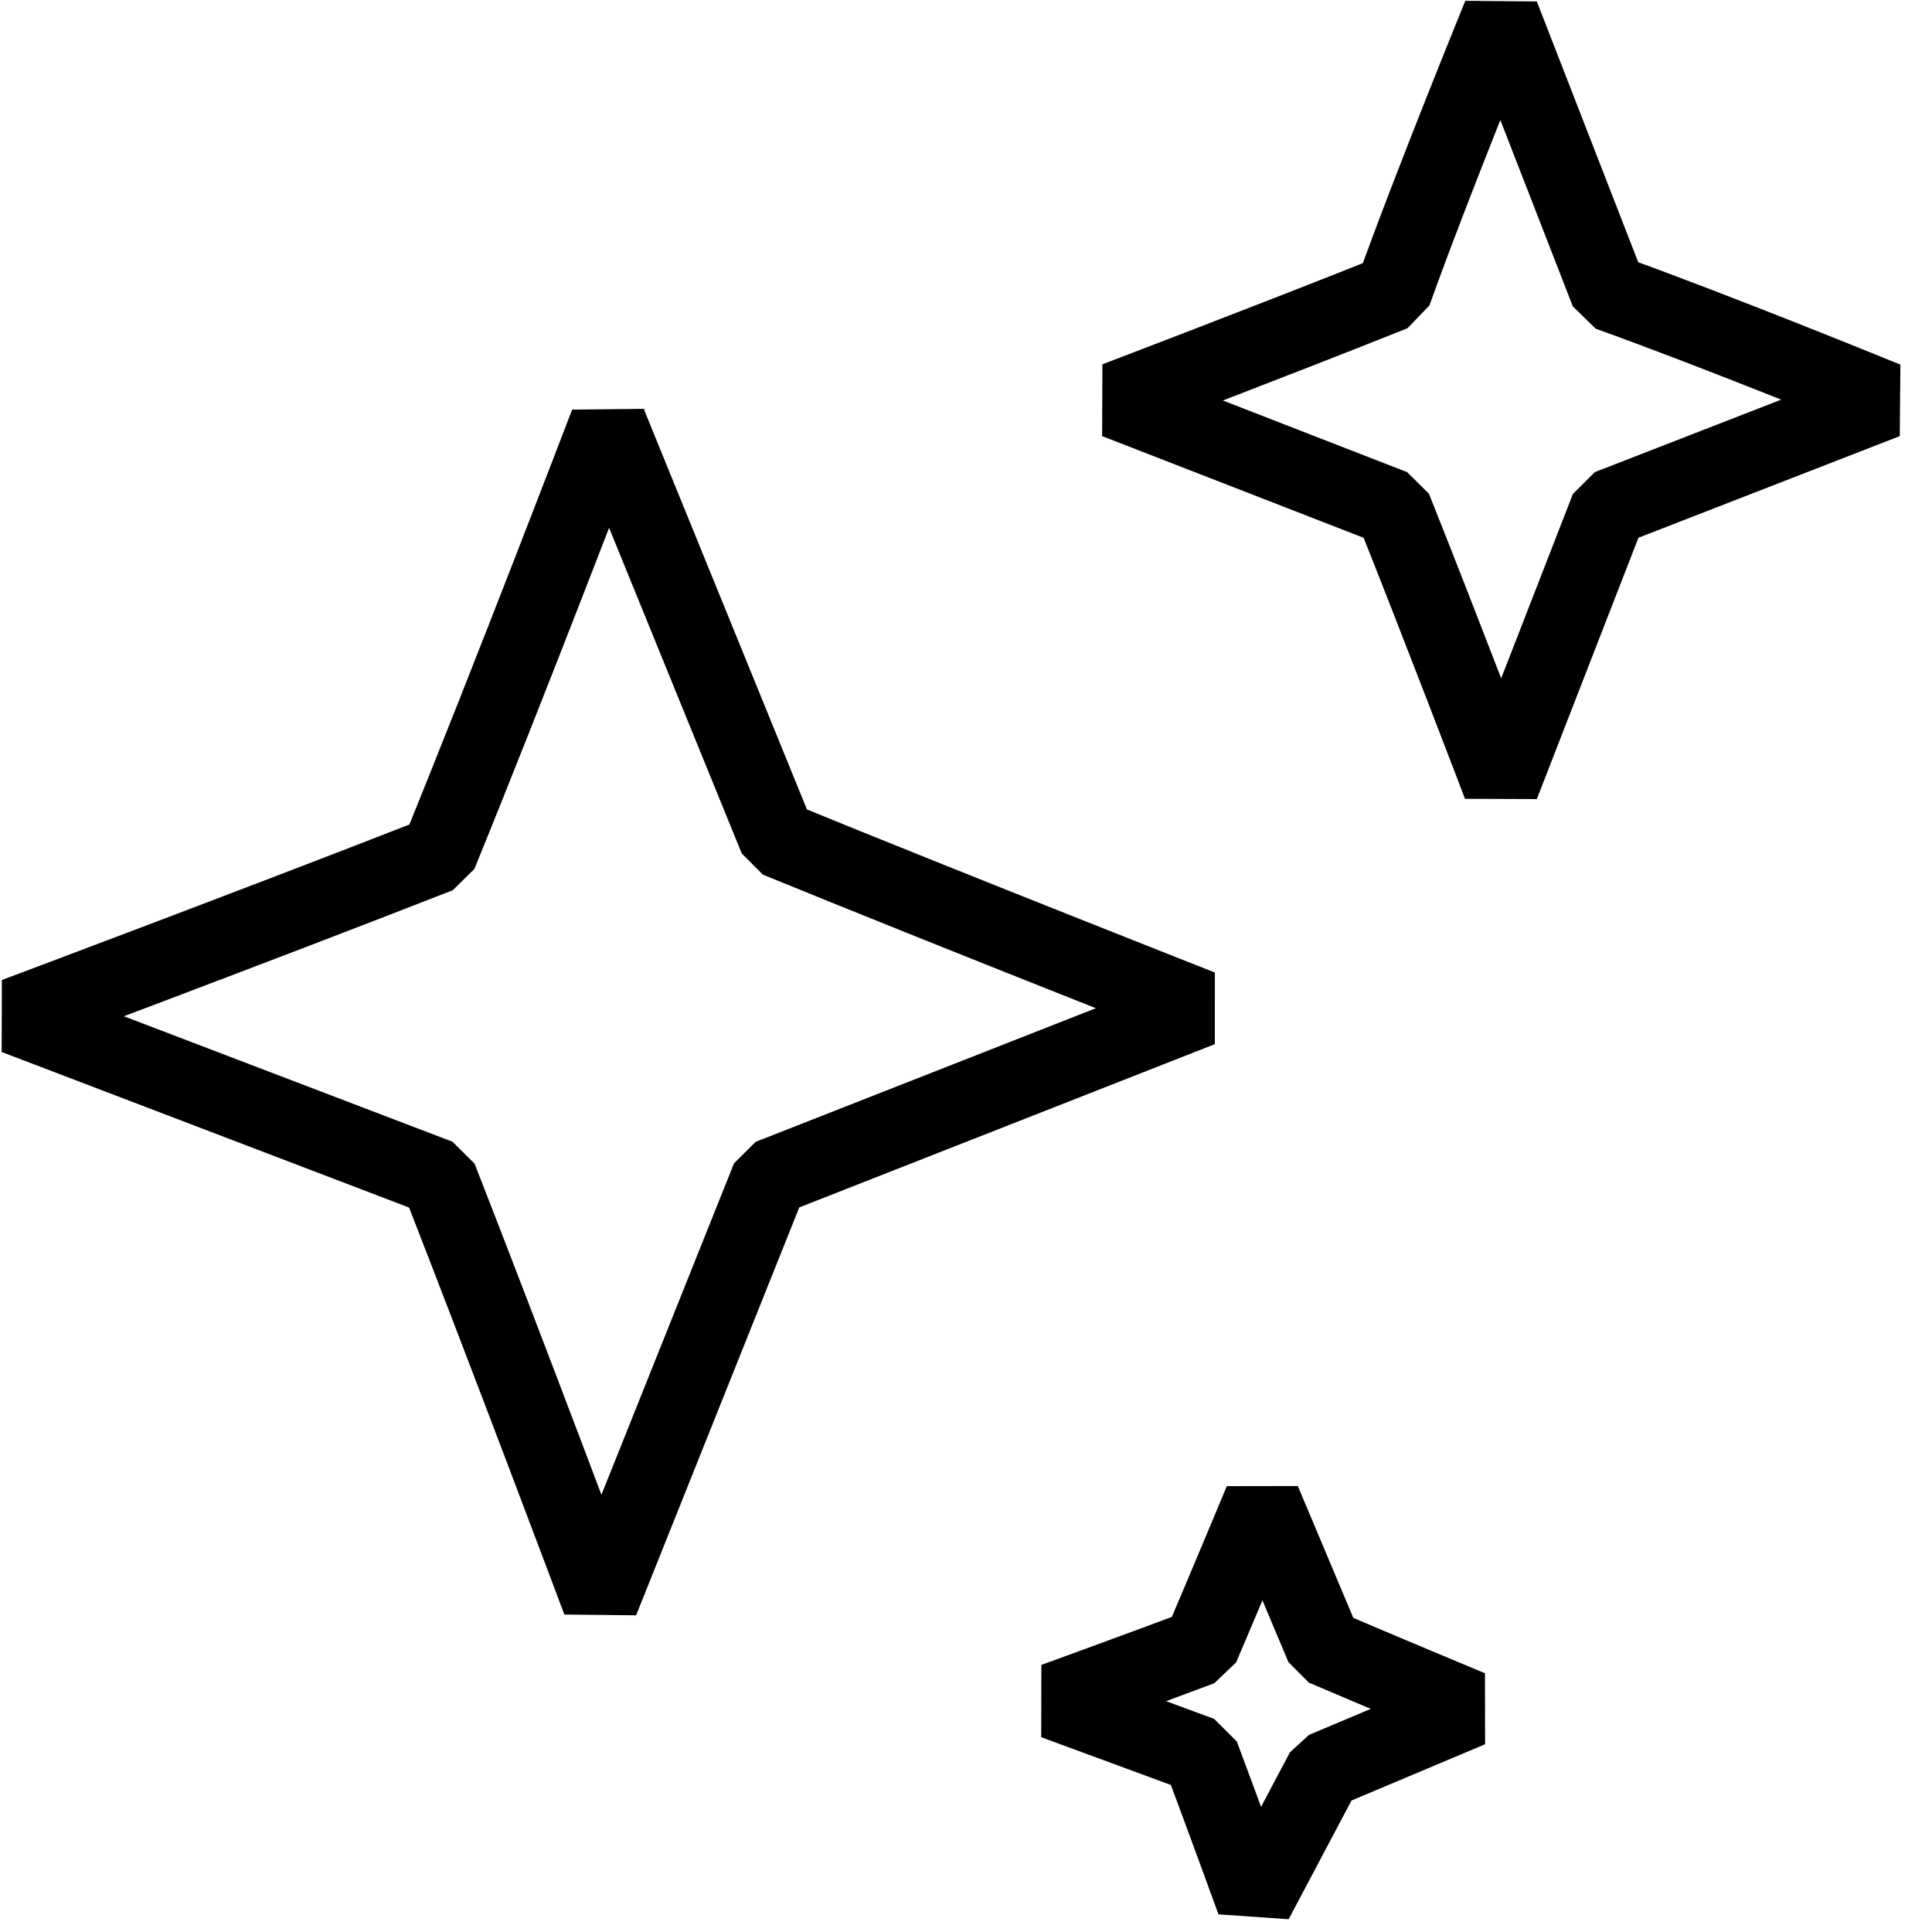
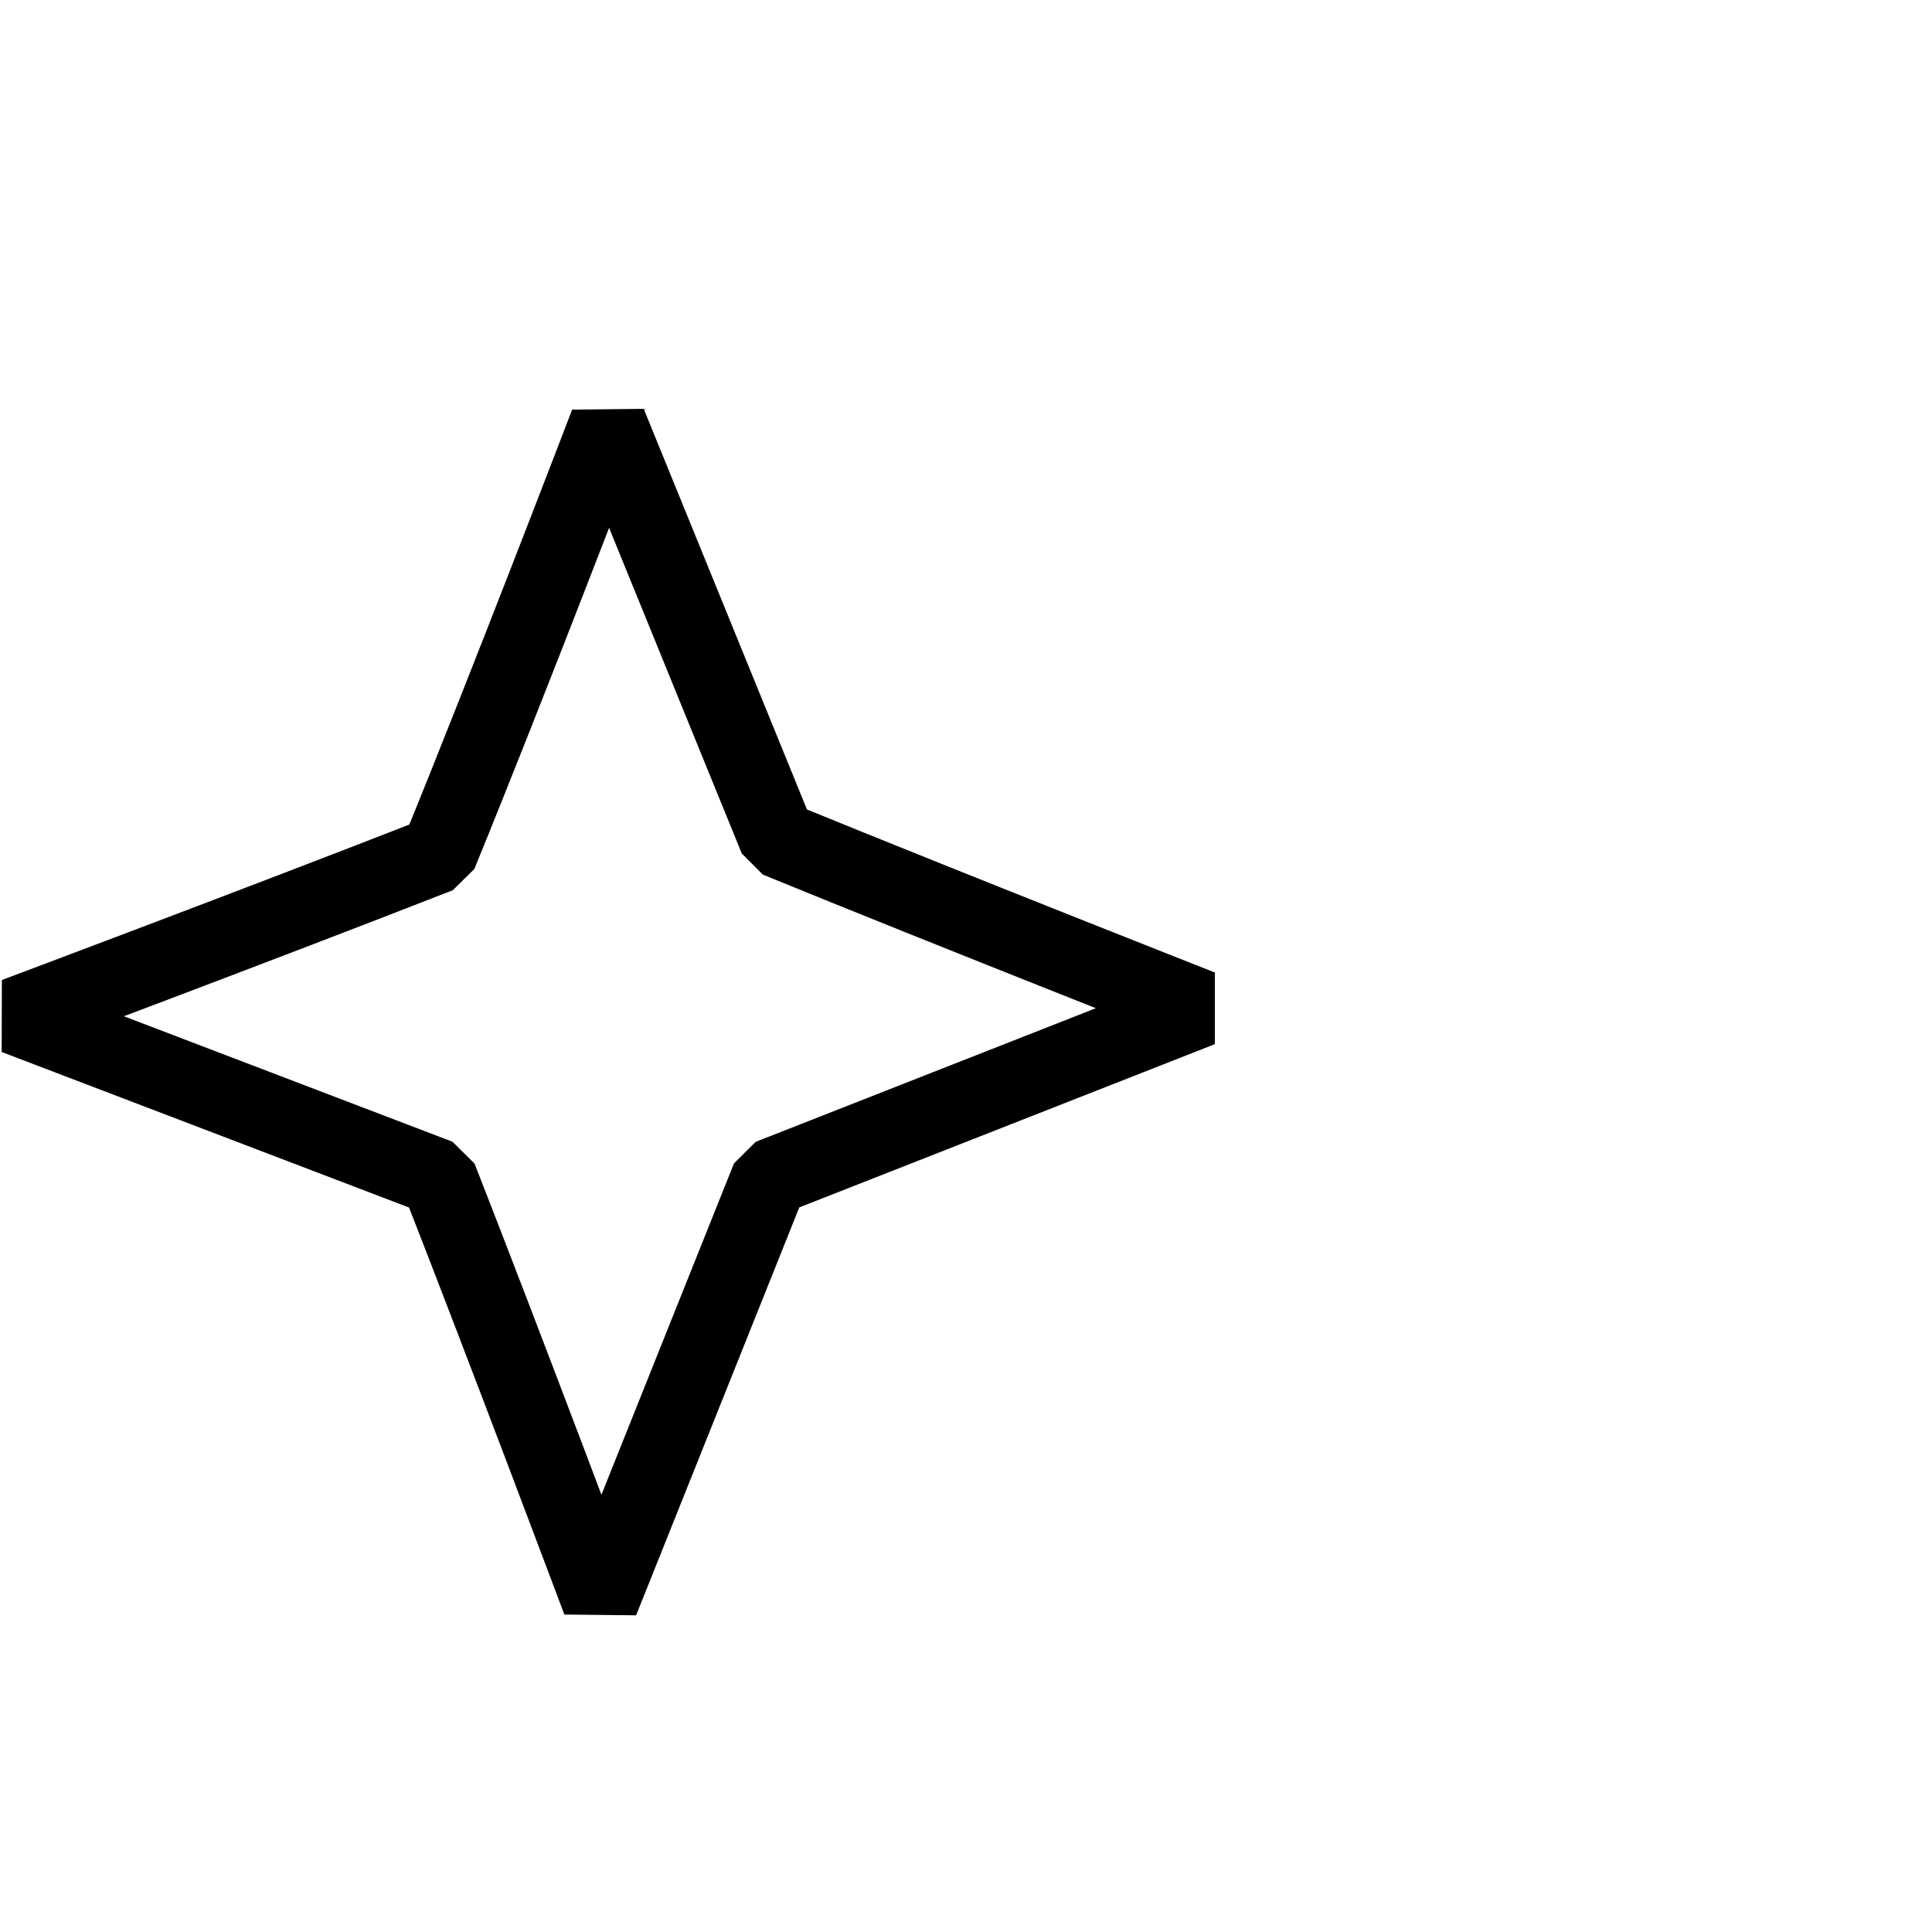
<svg xmlns="http://www.w3.org/2000/svg" version="1.1" id="Layer_1" x="0px" y="0px" viewBox="0 0 25.1 25.1" style="enable-background:new 0 0 25.1 25.1;" xml:space="preserve">
  <style type="text/css"> .st0{fill:none;stroke:#000000;stroke-miterlimit:10;} .st1{fill:none;stroke:#000000;stroke-linejoin:bevel;stroke-miterlimit:10;} </style>
  <g>
-     <path class="st1" d="M17.2,23l1.9-0.8c0,0-1.2-0.5-1.9-0.8l-0.8-1.9c0,0-0.5,1.2-0.8,1.9c-0.8,0.3-1.9,0.7-1.9,0.7l1.9,0.7 c0.3,0.8,0.7,1.9,0.7,1.9L17.2,23z" />
-     <path class="st1" d="M20.9,6.6l3.6-1.4c0,0-2.2-0.9-3.6-1.4l-1.4-3.6c0,0-0.9,2.2-1.4,3.6c-1.5,0.6-3.6,1.4-3.6,1.4l3.6,1.4 c0.6,1.5,1.4,3.6,1.4,3.6L20.9,6.6z" />
    <path class="st1" d="M10,15.3l5.6-2.2c0,0-3.3-1.3-5.5-2.2L7.9,5.5c0,0-1.3,3.4-2.2,5.6c-2.3,0.9-5.5,2.1-5.5,2.1l5.5,2.1 c0.9,2.3,2.1,5.5,2.1,5.5L10,15.3z" />
  </g>
</svg>